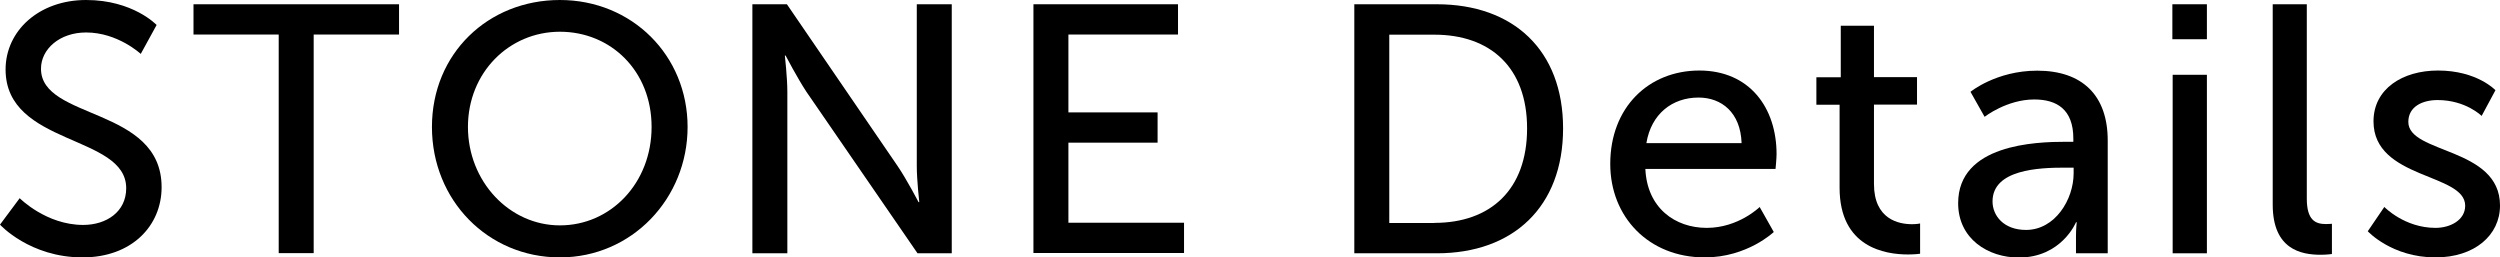
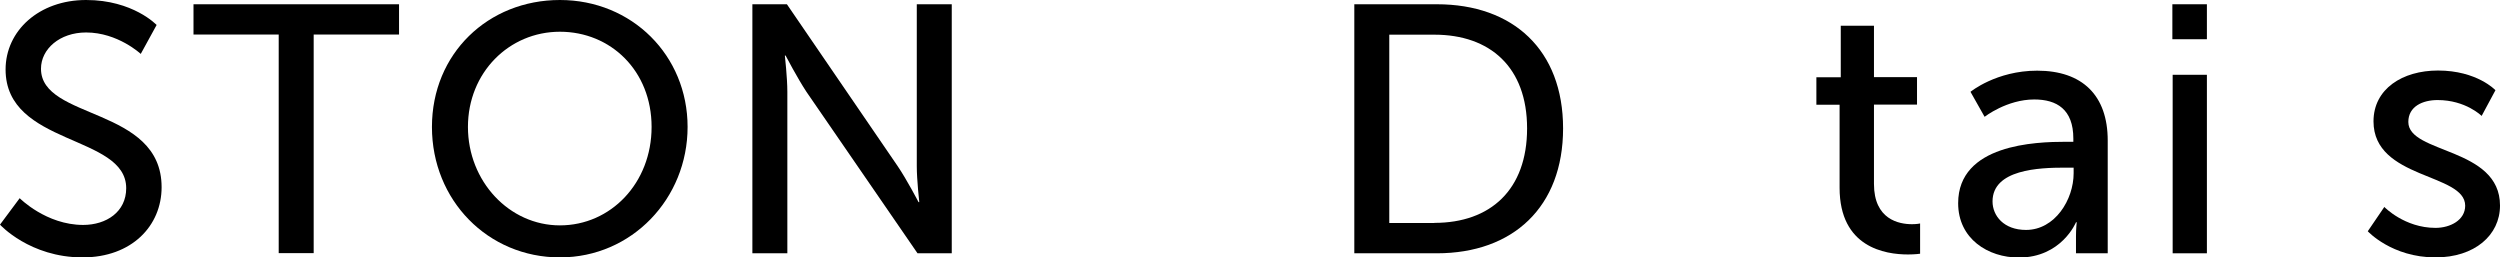
<svg xmlns="http://www.w3.org/2000/svg" id="_レイヤー_2" viewBox="0 0 170.16 17.52">
  <defs>
    <style>.cls-1{stroke-width:0px;}</style>
  </defs>
  <g id="Design">
    <path class="cls-1" d="m1.34,13.49s1.8,1.82,4.32,1.82c1.58,0,2.93-.89,2.93-2.5C8.59,9.14.38,9.94.38,4.73.38,2.09,2.66,0,5.86,0s4.8,1.7,4.8,1.7l-1.08,1.97s-1.56-1.46-3.72-1.46c-1.8,0-3.07,1.13-3.07,2.47,0,3.5,8.21,2.57,8.21,8.06,0,2.62-2.02,4.78-5.38,4.78-3.6,0-5.62-2.23-5.62-2.23l1.34-1.8Z" />
    <path class="cls-1" d="m18.98,2.35h-5.81V.29h13.99v2.06h-5.81v14.88h-2.38V2.35Z" />
    <path class="cls-1" d="m38.11,0c4.9,0,8.69,3.77,8.69,8.64s-3.79,8.88-8.69,8.88-8.71-3.89-8.71-8.88S33.22,0,38.11,0Zm0,15.34c3.46,0,6.24-2.88,6.24-6.7s-2.78-6.48-6.24-6.48-6.26,2.78-6.26,6.48,2.81,6.7,6.26,6.7Z" />
    <path class="cls-1" d="m51.21.29h2.35l7.54,11.02c.62.91,1.42,2.45,1.42,2.45h.05s-.17-1.51-.17-2.45V.29h2.38v16.95h-2.33l-7.56-10.99c-.62-.94-1.42-2.47-1.42-2.47h-.05s.17,1.51.17,2.47v10.99h-2.38V.29Z" />
-     <path class="cls-1" d="m70.34.29h9.84v2.06h-7.46v5.3h6.07v2.06h-6.07v5.45h7.87v2.06h-10.25V.29Z" />
    <path class="cls-1" d="m92.18.29h5.62c5.18,0,8.59,3.1,8.59,8.45s-3.41,8.5-8.59,8.5h-5.62V.29Zm5.45,14.88c3.82,0,6.31-2.26,6.31-6.43s-2.52-6.38-6.31-6.38h-3.07v12.82h3.07Z" />
-     <path class="cls-1" d="m115.66,4.8c3.43,0,5.26,2.54,5.26,5.69,0,.31-.07,1.01-.07,1.01h-8.86c.12,2.66,2.02,4.01,4.18,4.01s3.6-1.42,3.6-1.42l.96,1.7s-1.8,1.73-4.7,1.73c-3.82,0-6.43-2.76-6.43-6.36,0-3.86,2.62-6.36,6.07-6.36Zm2.88,4.94c-.07-2.09-1.37-3.1-2.93-3.1-1.78,0-3.22,1.1-3.55,3.1h6.48Z" />
    <path class="cls-1" d="m125.21,7.13h-1.58v-1.87h1.66V1.75h2.26v3.5h2.93v1.87h-2.93v5.4c0,2.42,1.7,2.74,2.59,2.74.34,0,.55-.05.55-.05v2.06s-.34.05-.82.05c-1.56,0-4.66-.48-4.66-4.54v-5.67Z" />
    <path class="cls-1" d="m140.59,9.65h.53v-.22c0-1.99-1.13-2.66-2.66-2.66-1.87,0-3.38,1.18-3.38,1.18l-.96-1.7s1.75-1.44,4.54-1.44c3.07,0,4.8,1.68,4.8,4.75v7.68h-2.16v-1.15c0-.55.05-.96.05-.96h-.05s-.98,2.4-3.89,2.4c-2.09,0-4.13-1.27-4.13-3.7,0-4.01,5.28-4.18,7.32-4.18Zm-2.69,6c1.97,0,3.24-2.06,3.24-3.86v-.38h-.6c-1.75,0-4.92.12-4.92,2.3,0,.98.77,1.94,2.28,1.94Z" />
    <path class="cls-1" d="m147.86.29h2.35v2.38h-2.35V.29Zm.02,4.8h2.33v12.15h-2.33V5.09Z" />
-     <path class="cls-1" d="m154.68.29h2.33v13.23c0,1.46.58,1.73,1.3,1.73.22,0,.41-.02.41-.02v2.06s-.36.05-.77.05c-1.32,0-3.26-.36-3.26-3.41V.29Z" />
    <path class="cls-1" d="m162.29,14.09s1.37,1.42,3.48,1.42c1.01,0,2.02-.53,2.02-1.51,0-2.23-6.24-1.78-6.24-5.74,0-2.21,1.97-3.46,4.39-3.46,2.66,0,3.91,1.34,3.91,1.34l-.94,1.75s-1.08-1.08-3-1.08c-1.01,0-1.99.43-1.99,1.49,0,2.18,6.24,1.7,6.24,5.69,0,2.02-1.73,3.53-4.39,3.53-2.98,0-4.61-1.78-4.61-1.78l1.13-1.66Z" />
  </g>
</svg>